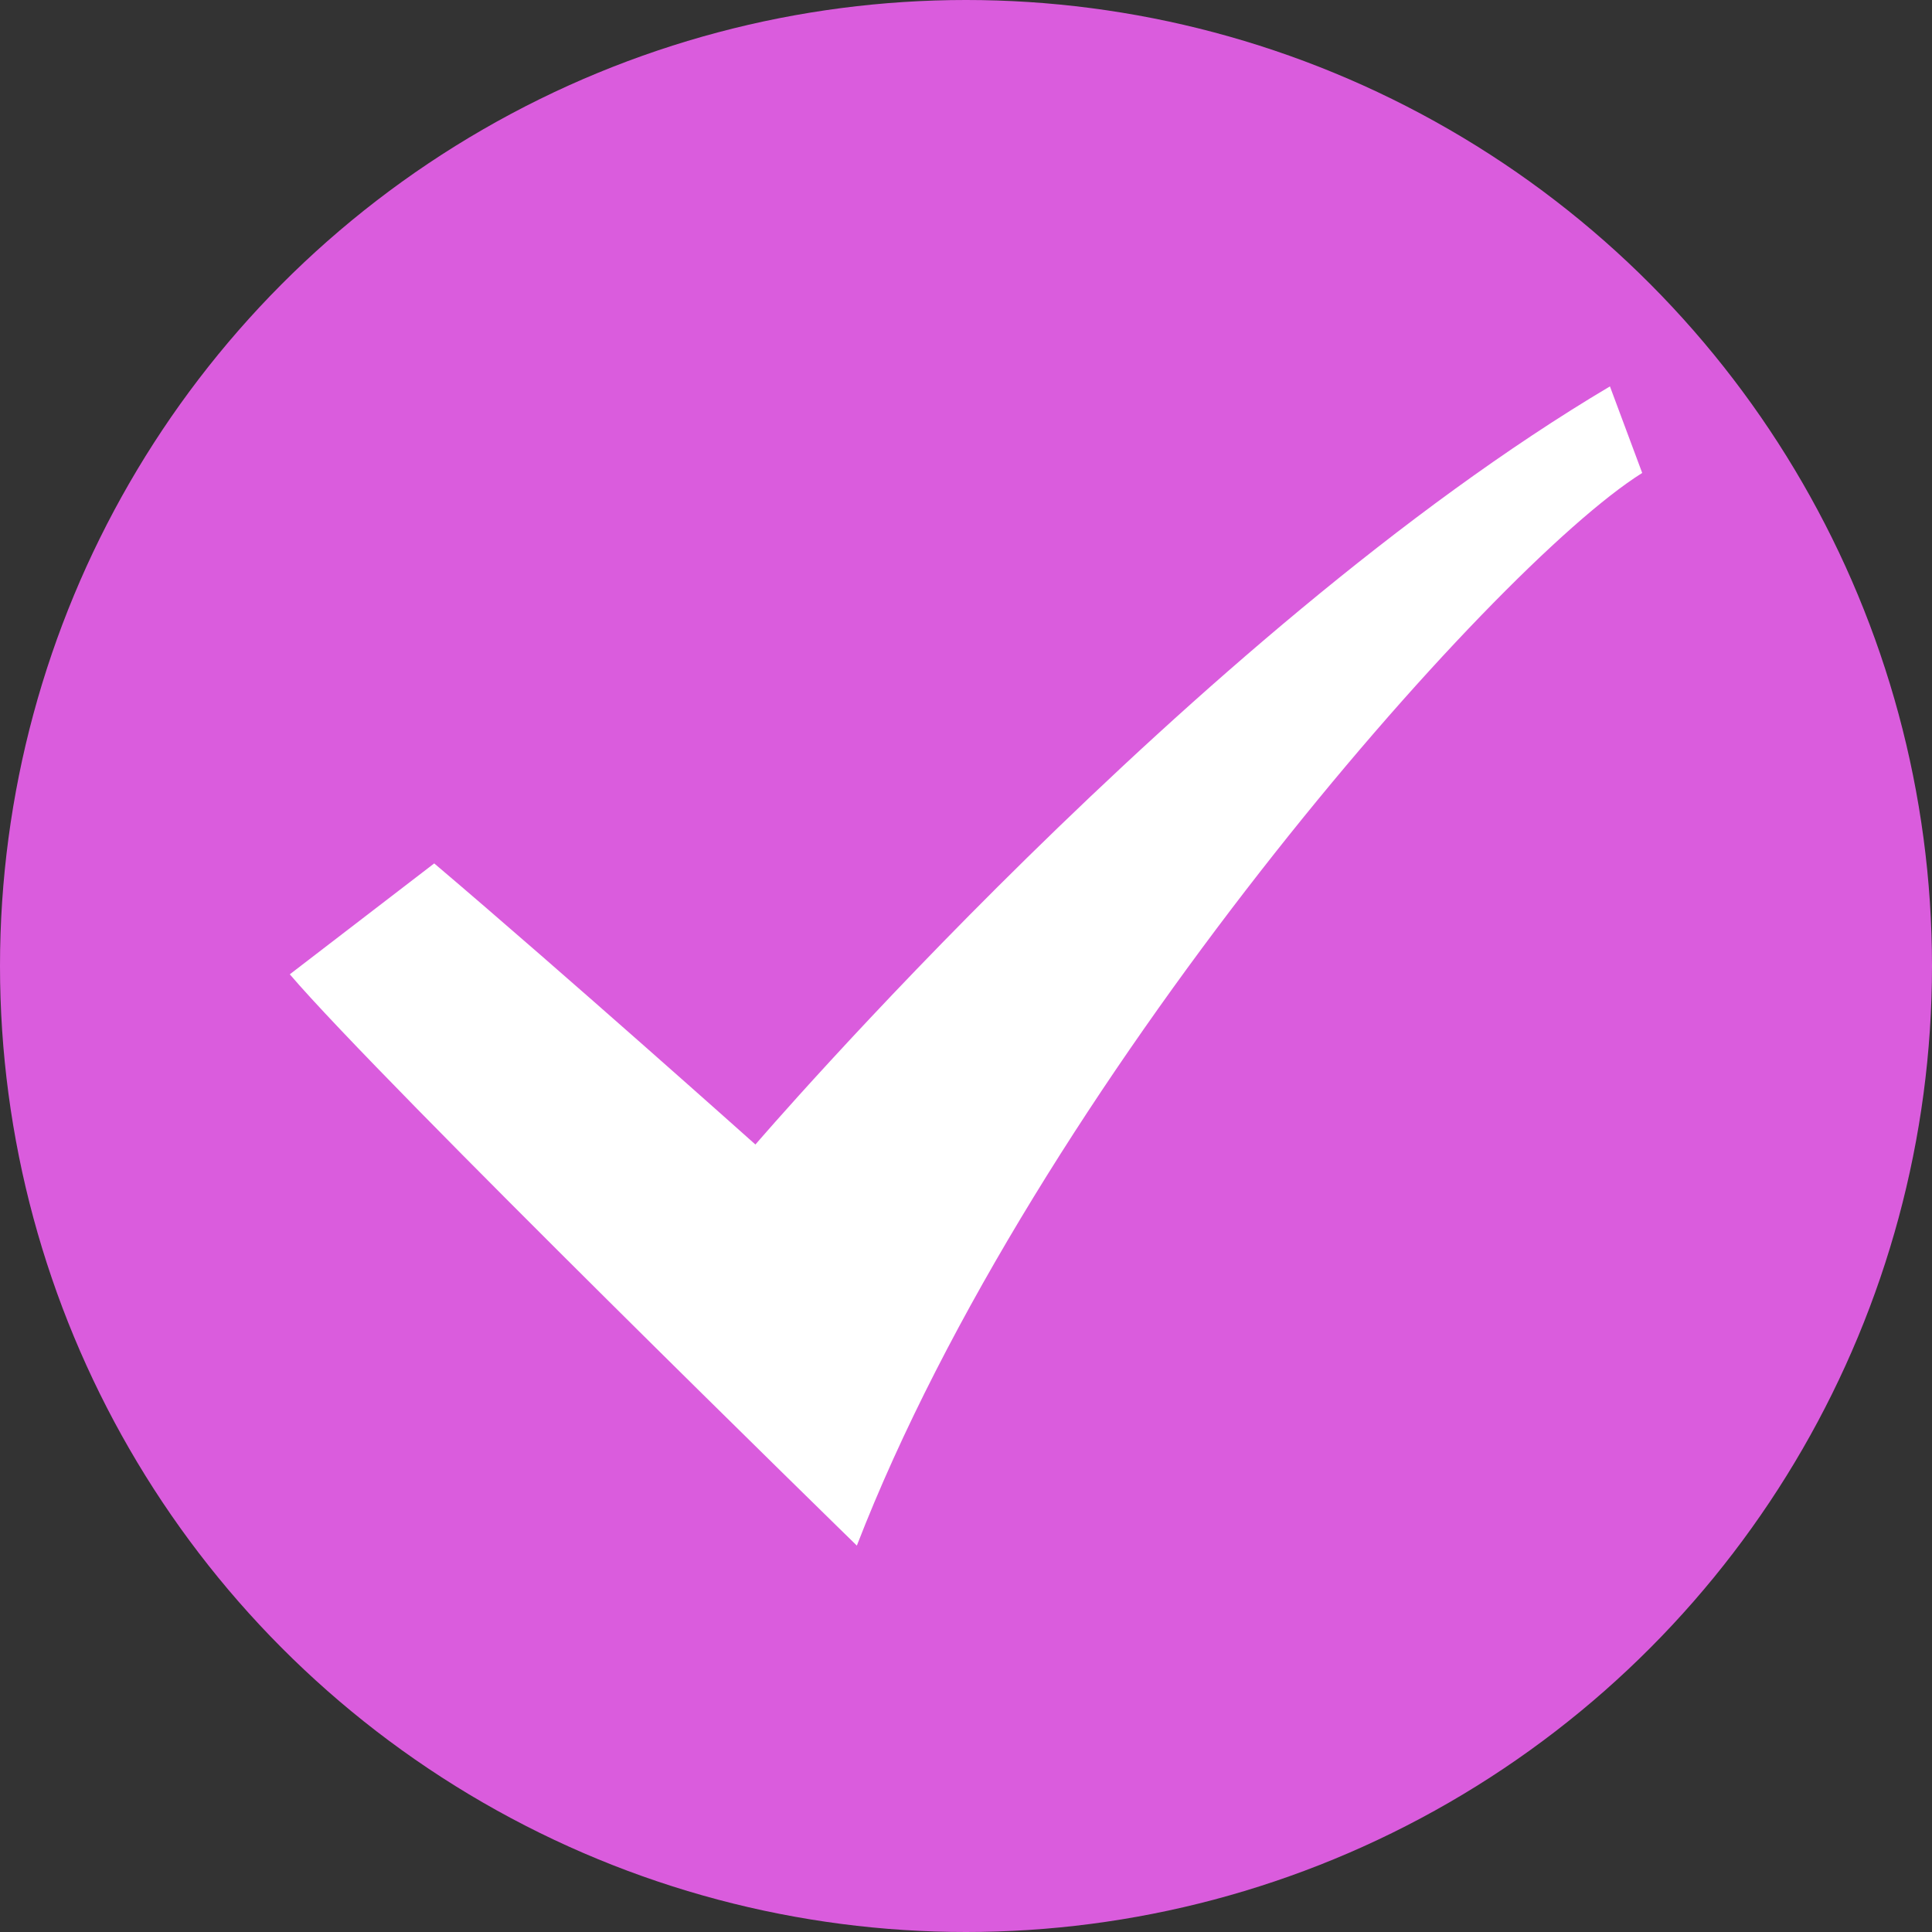
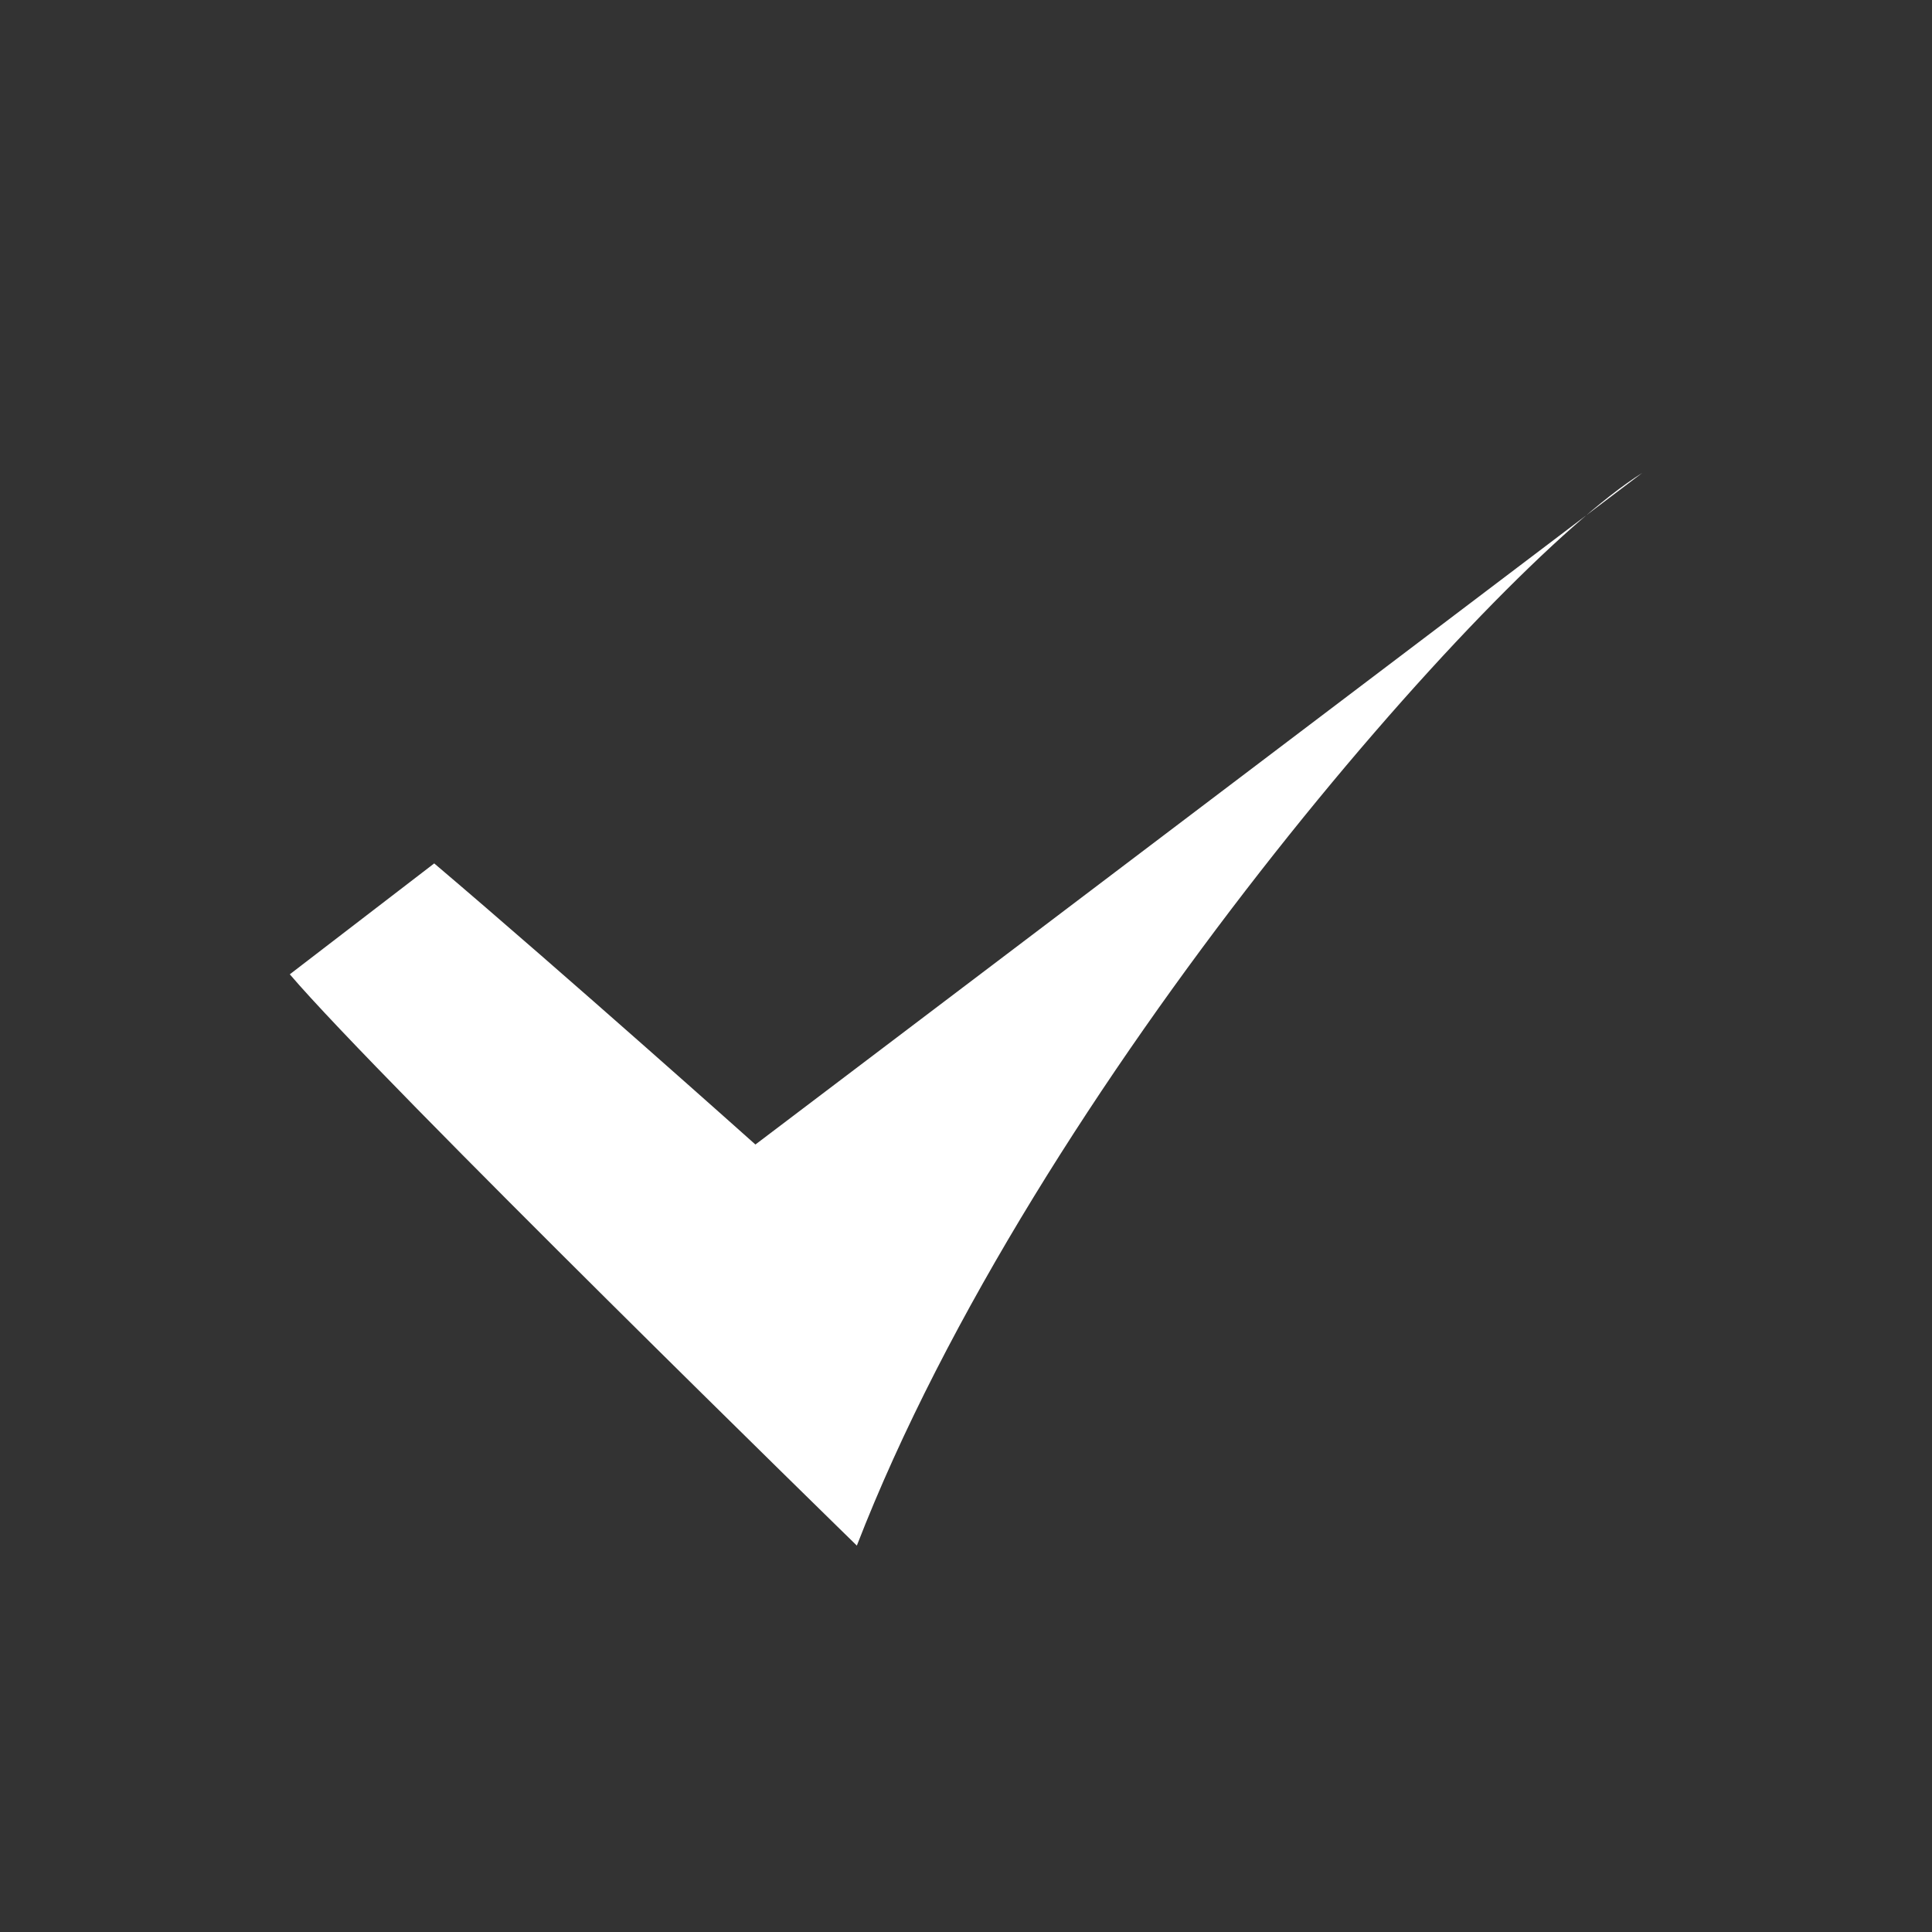
<svg xmlns="http://www.w3.org/2000/svg" width="20" height="20" viewBox="0 0 20 20" fill="none">
  <rect x="0" y="0" width="20" height="20" fill="#333333" stroke="none" />
-   <circle cx="10" cy="10" r="10" fill="#DA5CDD" />
-   <path d="M4.495 8.938C5.848 10.086 7.82 11.848 7.82 11.848C7.82 11.848 12.37 6.548 16.666 4L17 4.896C15.441 5.872 10.716 11.235 8.87 16C8.87 16 3.939 11.187 3 10.086L4.495 8.938Z" fill="white" />
+   <path d="M4.495 8.938C5.848 10.086 7.82 11.848 7.82 11.848L17 4.896C15.441 5.872 10.716 11.235 8.87 16C8.87 16 3.939 11.187 3 10.086L4.495 8.938Z" fill="white" />
</svg>